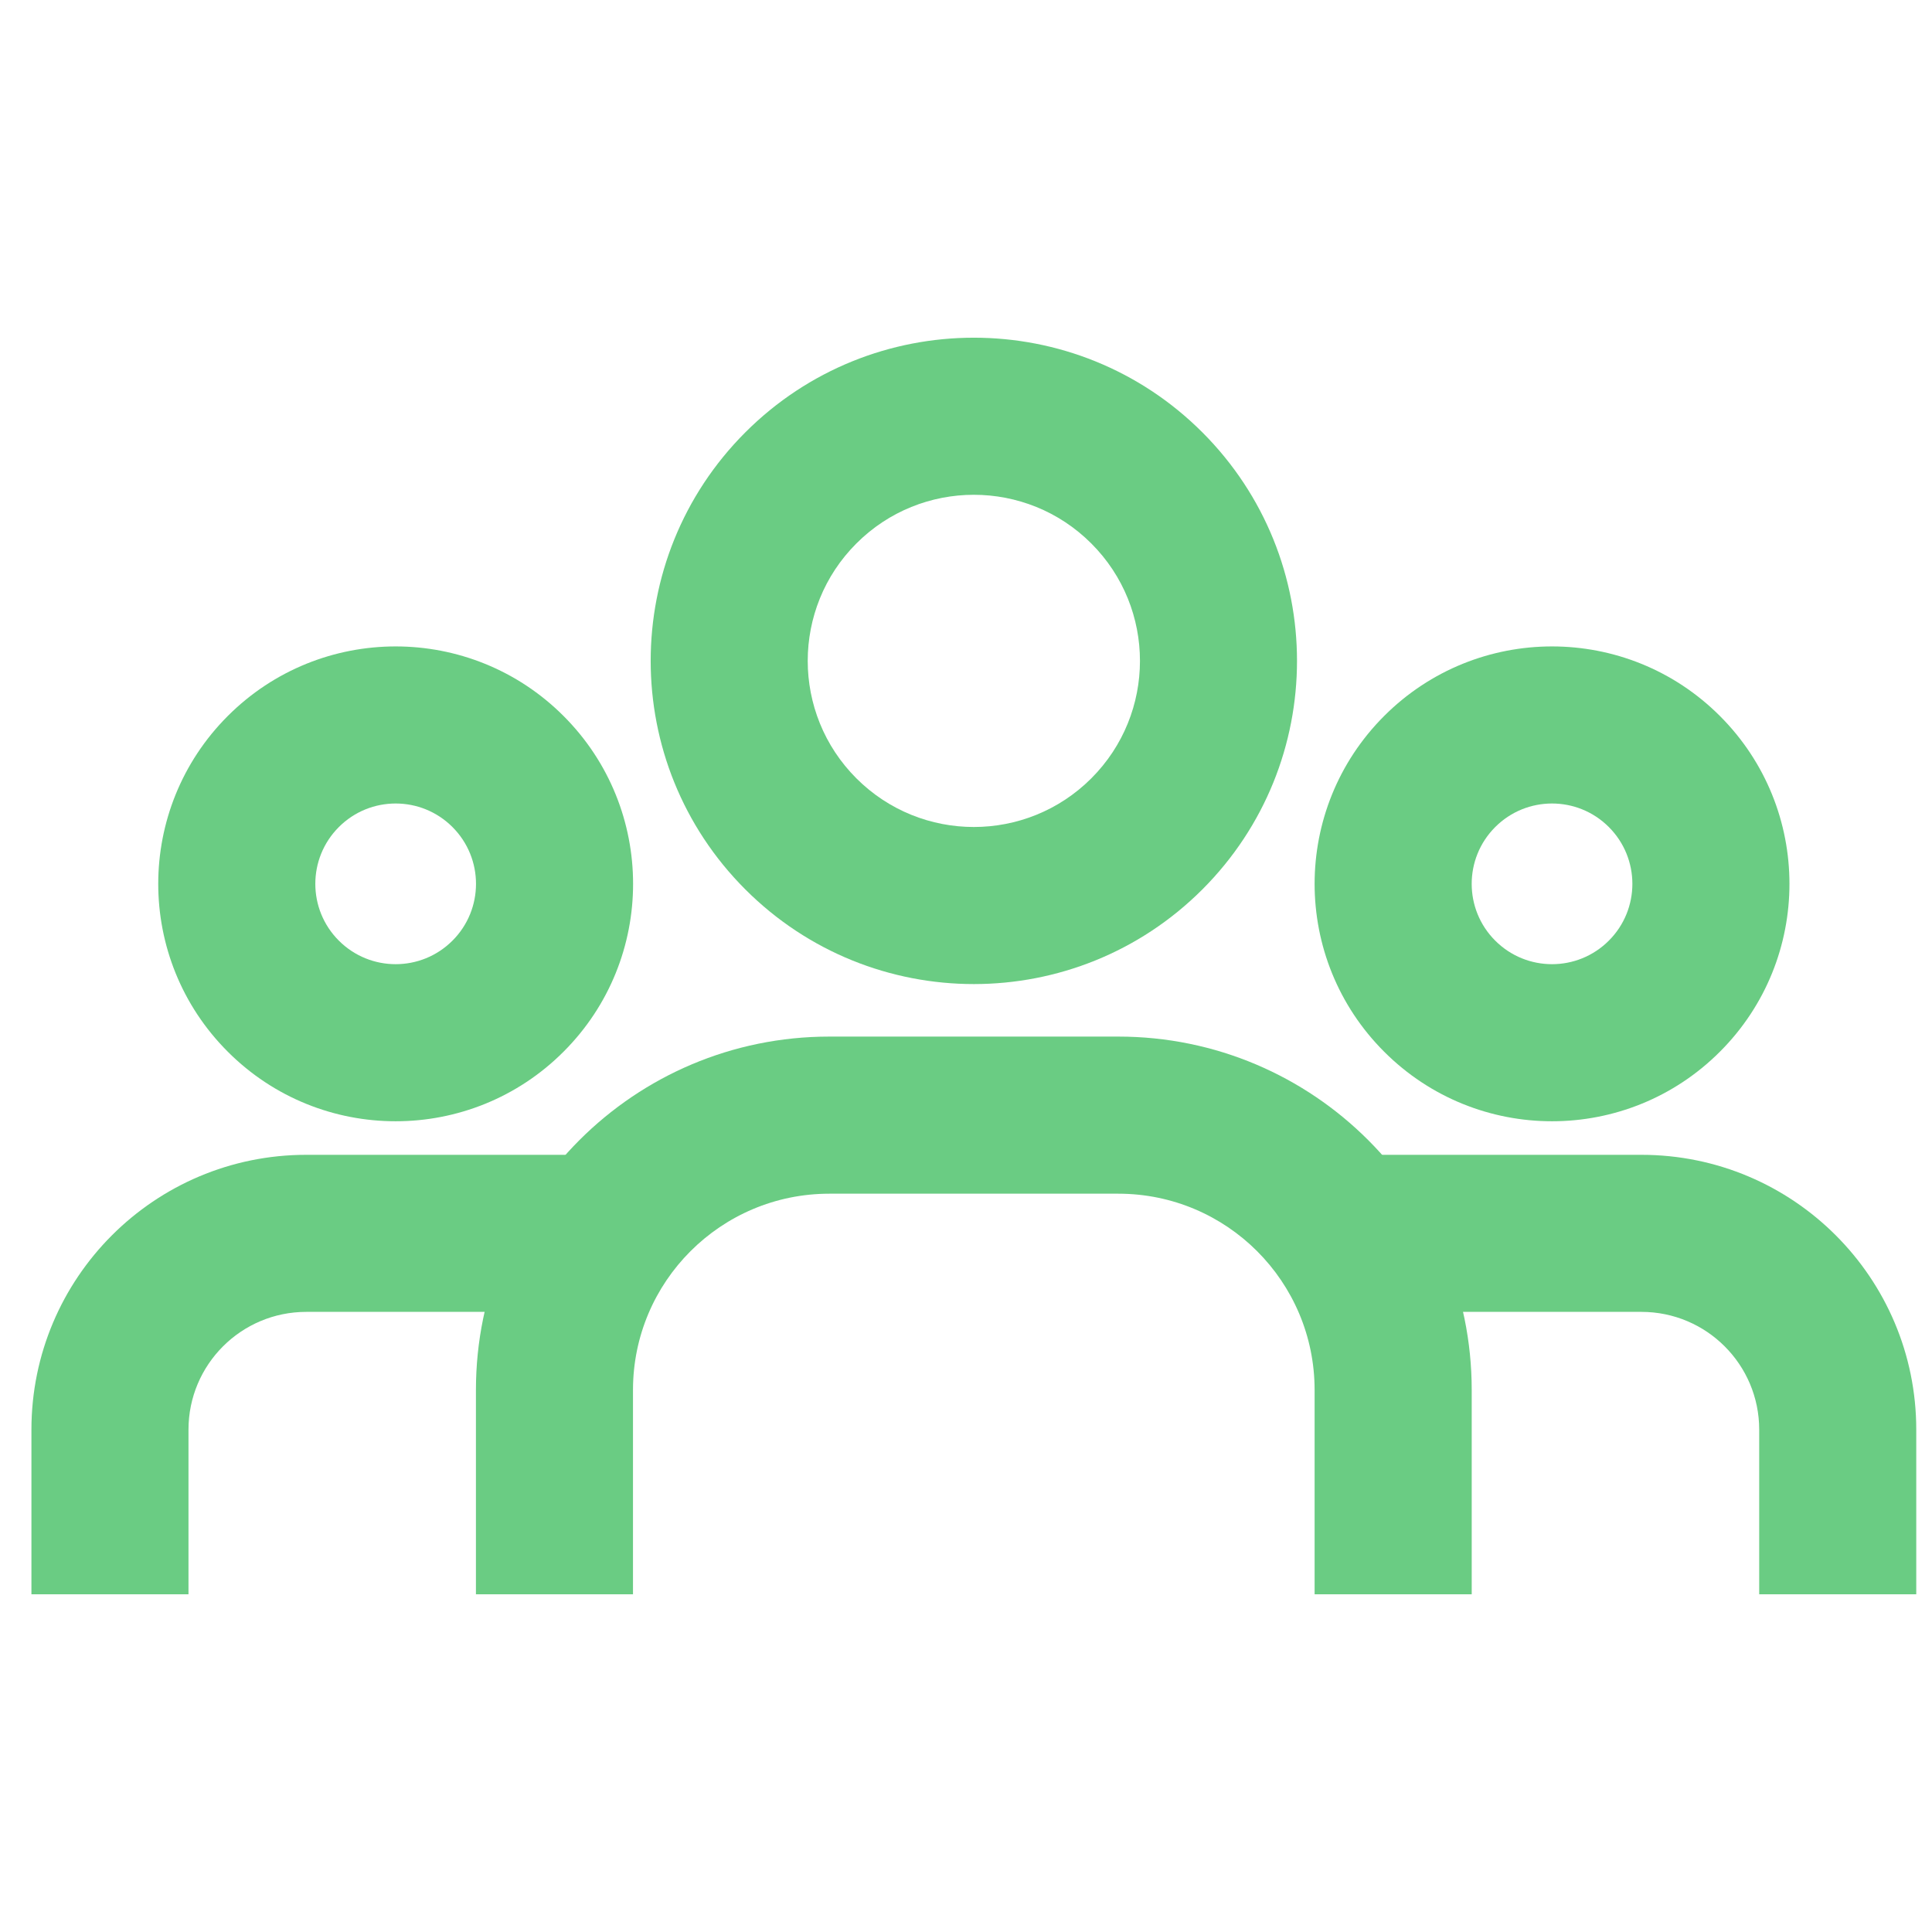
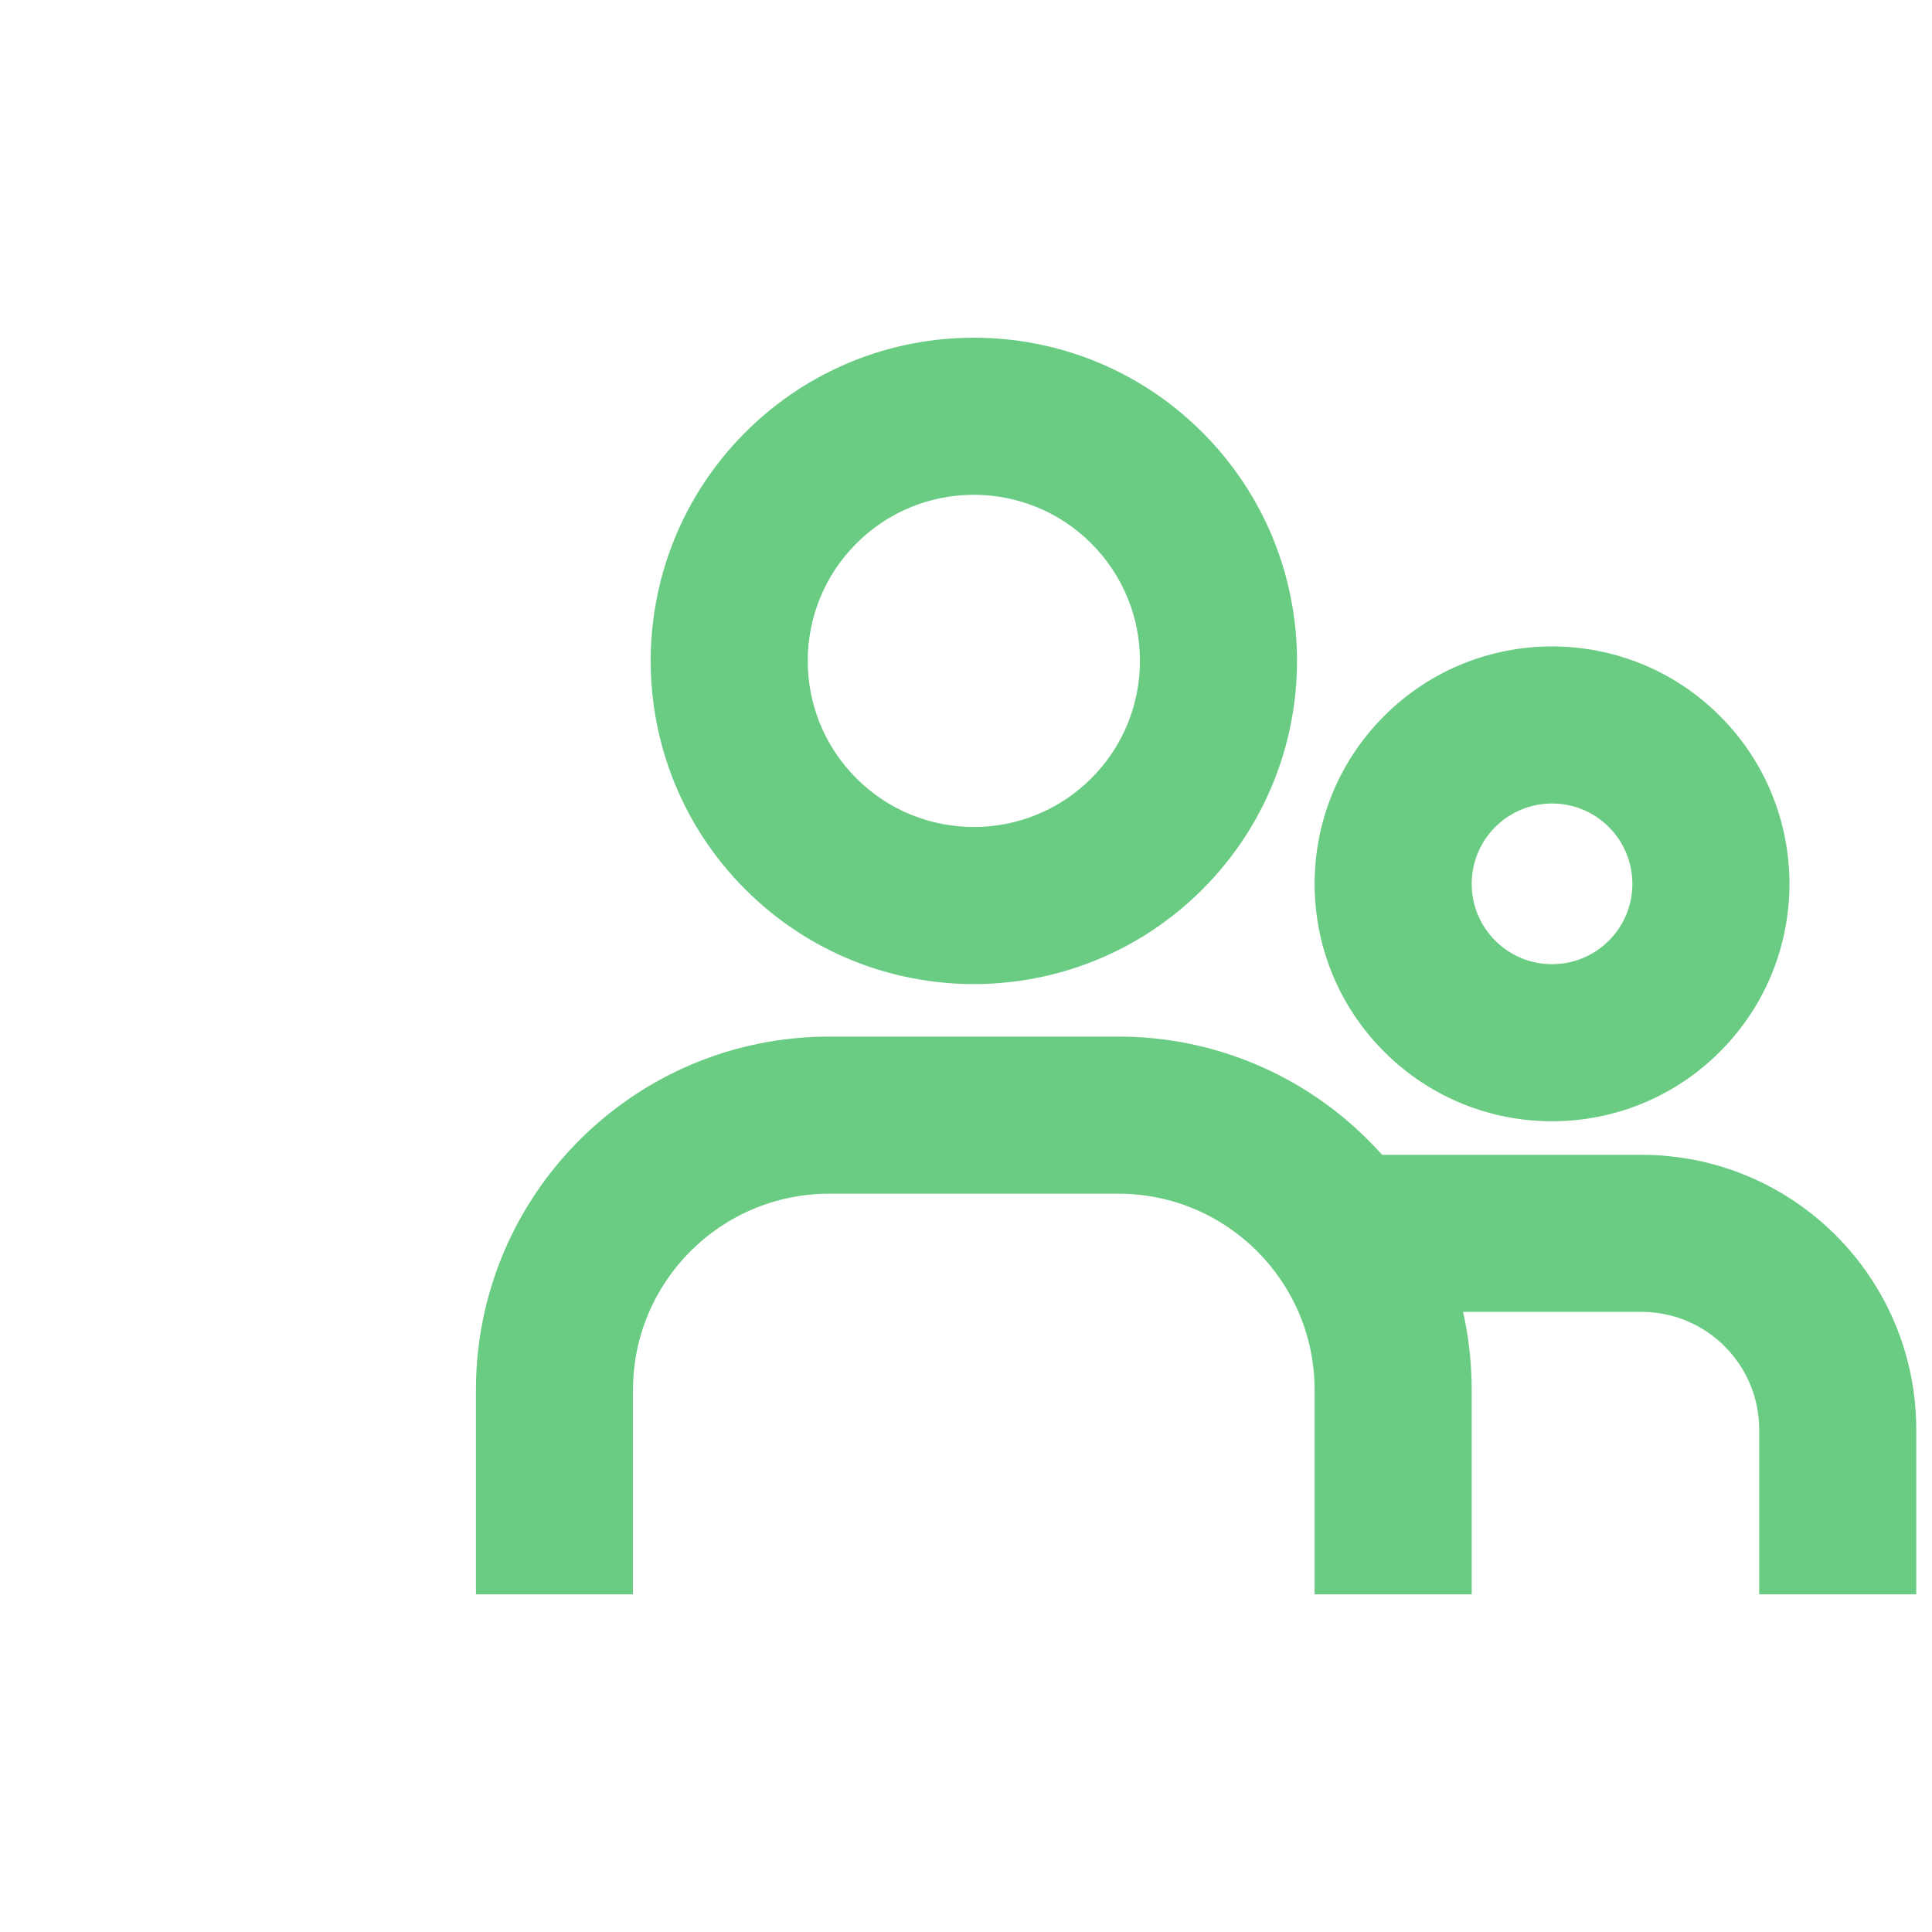
<svg xmlns="http://www.w3.org/2000/svg" width="41" height="41" viewBox="0 0 41 41" fill="none">
  <path fill-rule="evenodd" clip-rule="evenodd" d="M34.142 17.551C33.476 16.885 32.397 16.885 31.731 17.551C31.065 18.217 31.065 19.297 31.731 19.962C32.397 20.628 33.476 20.628 34.142 19.962C34.808 19.297 34.808 18.217 34.142 17.551ZM29.374 15.194C31.341 13.226 34.532 13.226 36.499 15.194C38.467 17.162 38.467 20.352 36.499 22.319C34.532 24.287 31.341 24.287 29.374 22.319C27.406 20.352 27.406 17.162 29.374 15.194Z" fill="#6ACC83" />
  <path fill-rule="evenodd" clip-rule="evenodd" d="M23.159 11.533C21.782 10.156 19.55 10.156 18.174 11.533C16.797 12.909 16.797 15.141 18.174 16.518C19.55 17.894 21.782 17.894 23.159 16.518C24.536 15.141 24.536 12.909 23.159 11.533ZM15.817 9.175C18.495 6.497 22.838 6.497 25.516 9.175C28.194 11.854 28.194 16.196 25.516 18.875C22.838 21.553 18.495 21.553 15.817 18.875C13.139 16.196 13.139 11.854 15.817 9.175Z" fill="#6ACC83" />
-   <path fill-rule="evenodd" clip-rule="evenodd" d="M9.602 17.551C8.936 16.885 7.857 16.885 7.191 17.551C6.525 18.217 6.525 19.297 7.191 19.962C7.857 20.628 8.936 20.628 9.602 19.962C10.268 19.297 10.268 18.217 9.602 17.551ZM4.834 15.194C6.801 13.226 9.992 13.226 11.959 15.194C13.927 17.162 13.927 20.352 11.959 22.319C9.992 24.287 6.801 24.287 4.834 22.319C2.866 20.352 2.866 17.162 4.834 15.194Z" fill="#6ACC83" />
  <path fill-rule="evenodd" clip-rule="evenodd" d="M29 24.507H34.833C38.055 24.507 40.666 27.118 40.666 30.34V33.833H37.333V30.34C37.333 28.959 36.214 27.84 34.833 27.84H29V24.507Z" fill="#6ACC83" />
-   <path fill-rule="evenodd" clip-rule="evenodd" d="M6.5 27.84C5.119 27.84 4 28.959 4 30.34V33.833H0.667V30.34C0.667 27.118 3.278 24.507 6.5 24.507H13.166V27.84H6.5Z" fill="#6ACC83" />
  <path fill-rule="evenodd" clip-rule="evenodd" d="M10.1 29.498C10.1 25.356 13.458 21.998 17.6 21.998H23.732C27.874 21.998 31.232 25.356 31.232 29.498V33.833H27.898V29.498C27.898 27.197 26.033 25.332 23.732 25.332H17.6C15.299 25.332 13.433 27.197 13.433 29.498V33.833H10.1V29.498Z" fill="#6ACC83" />
</svg>